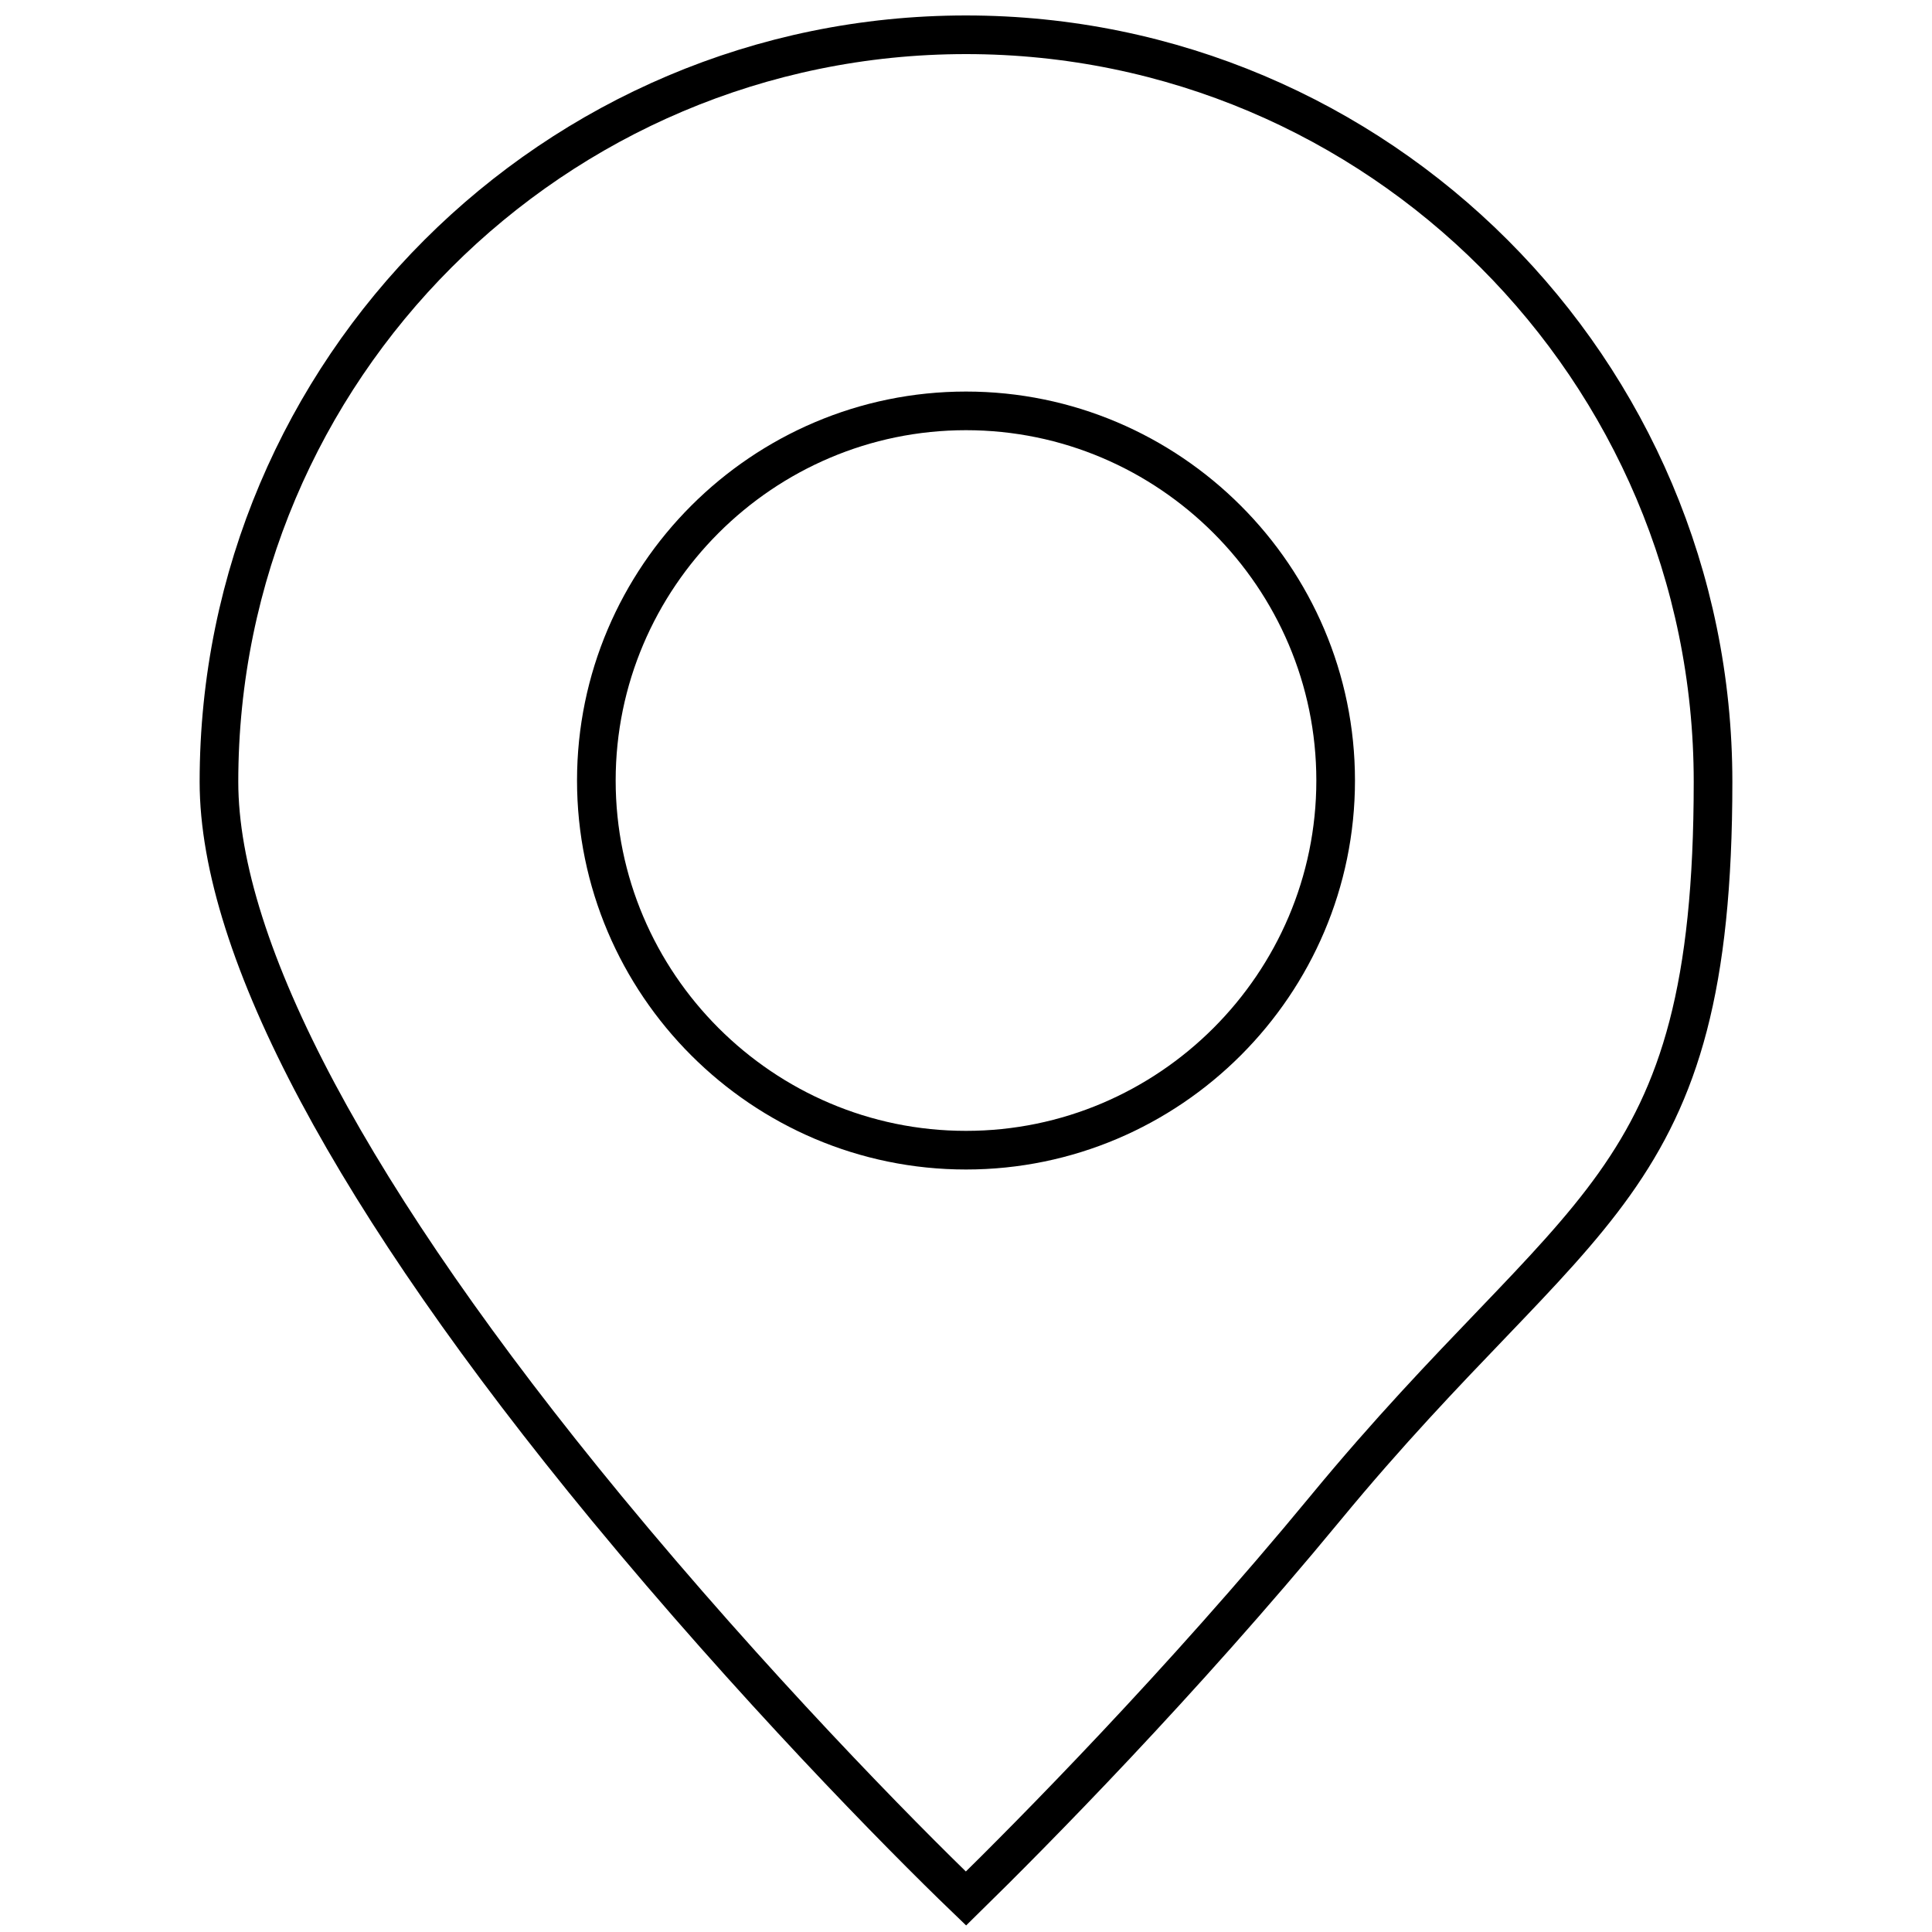
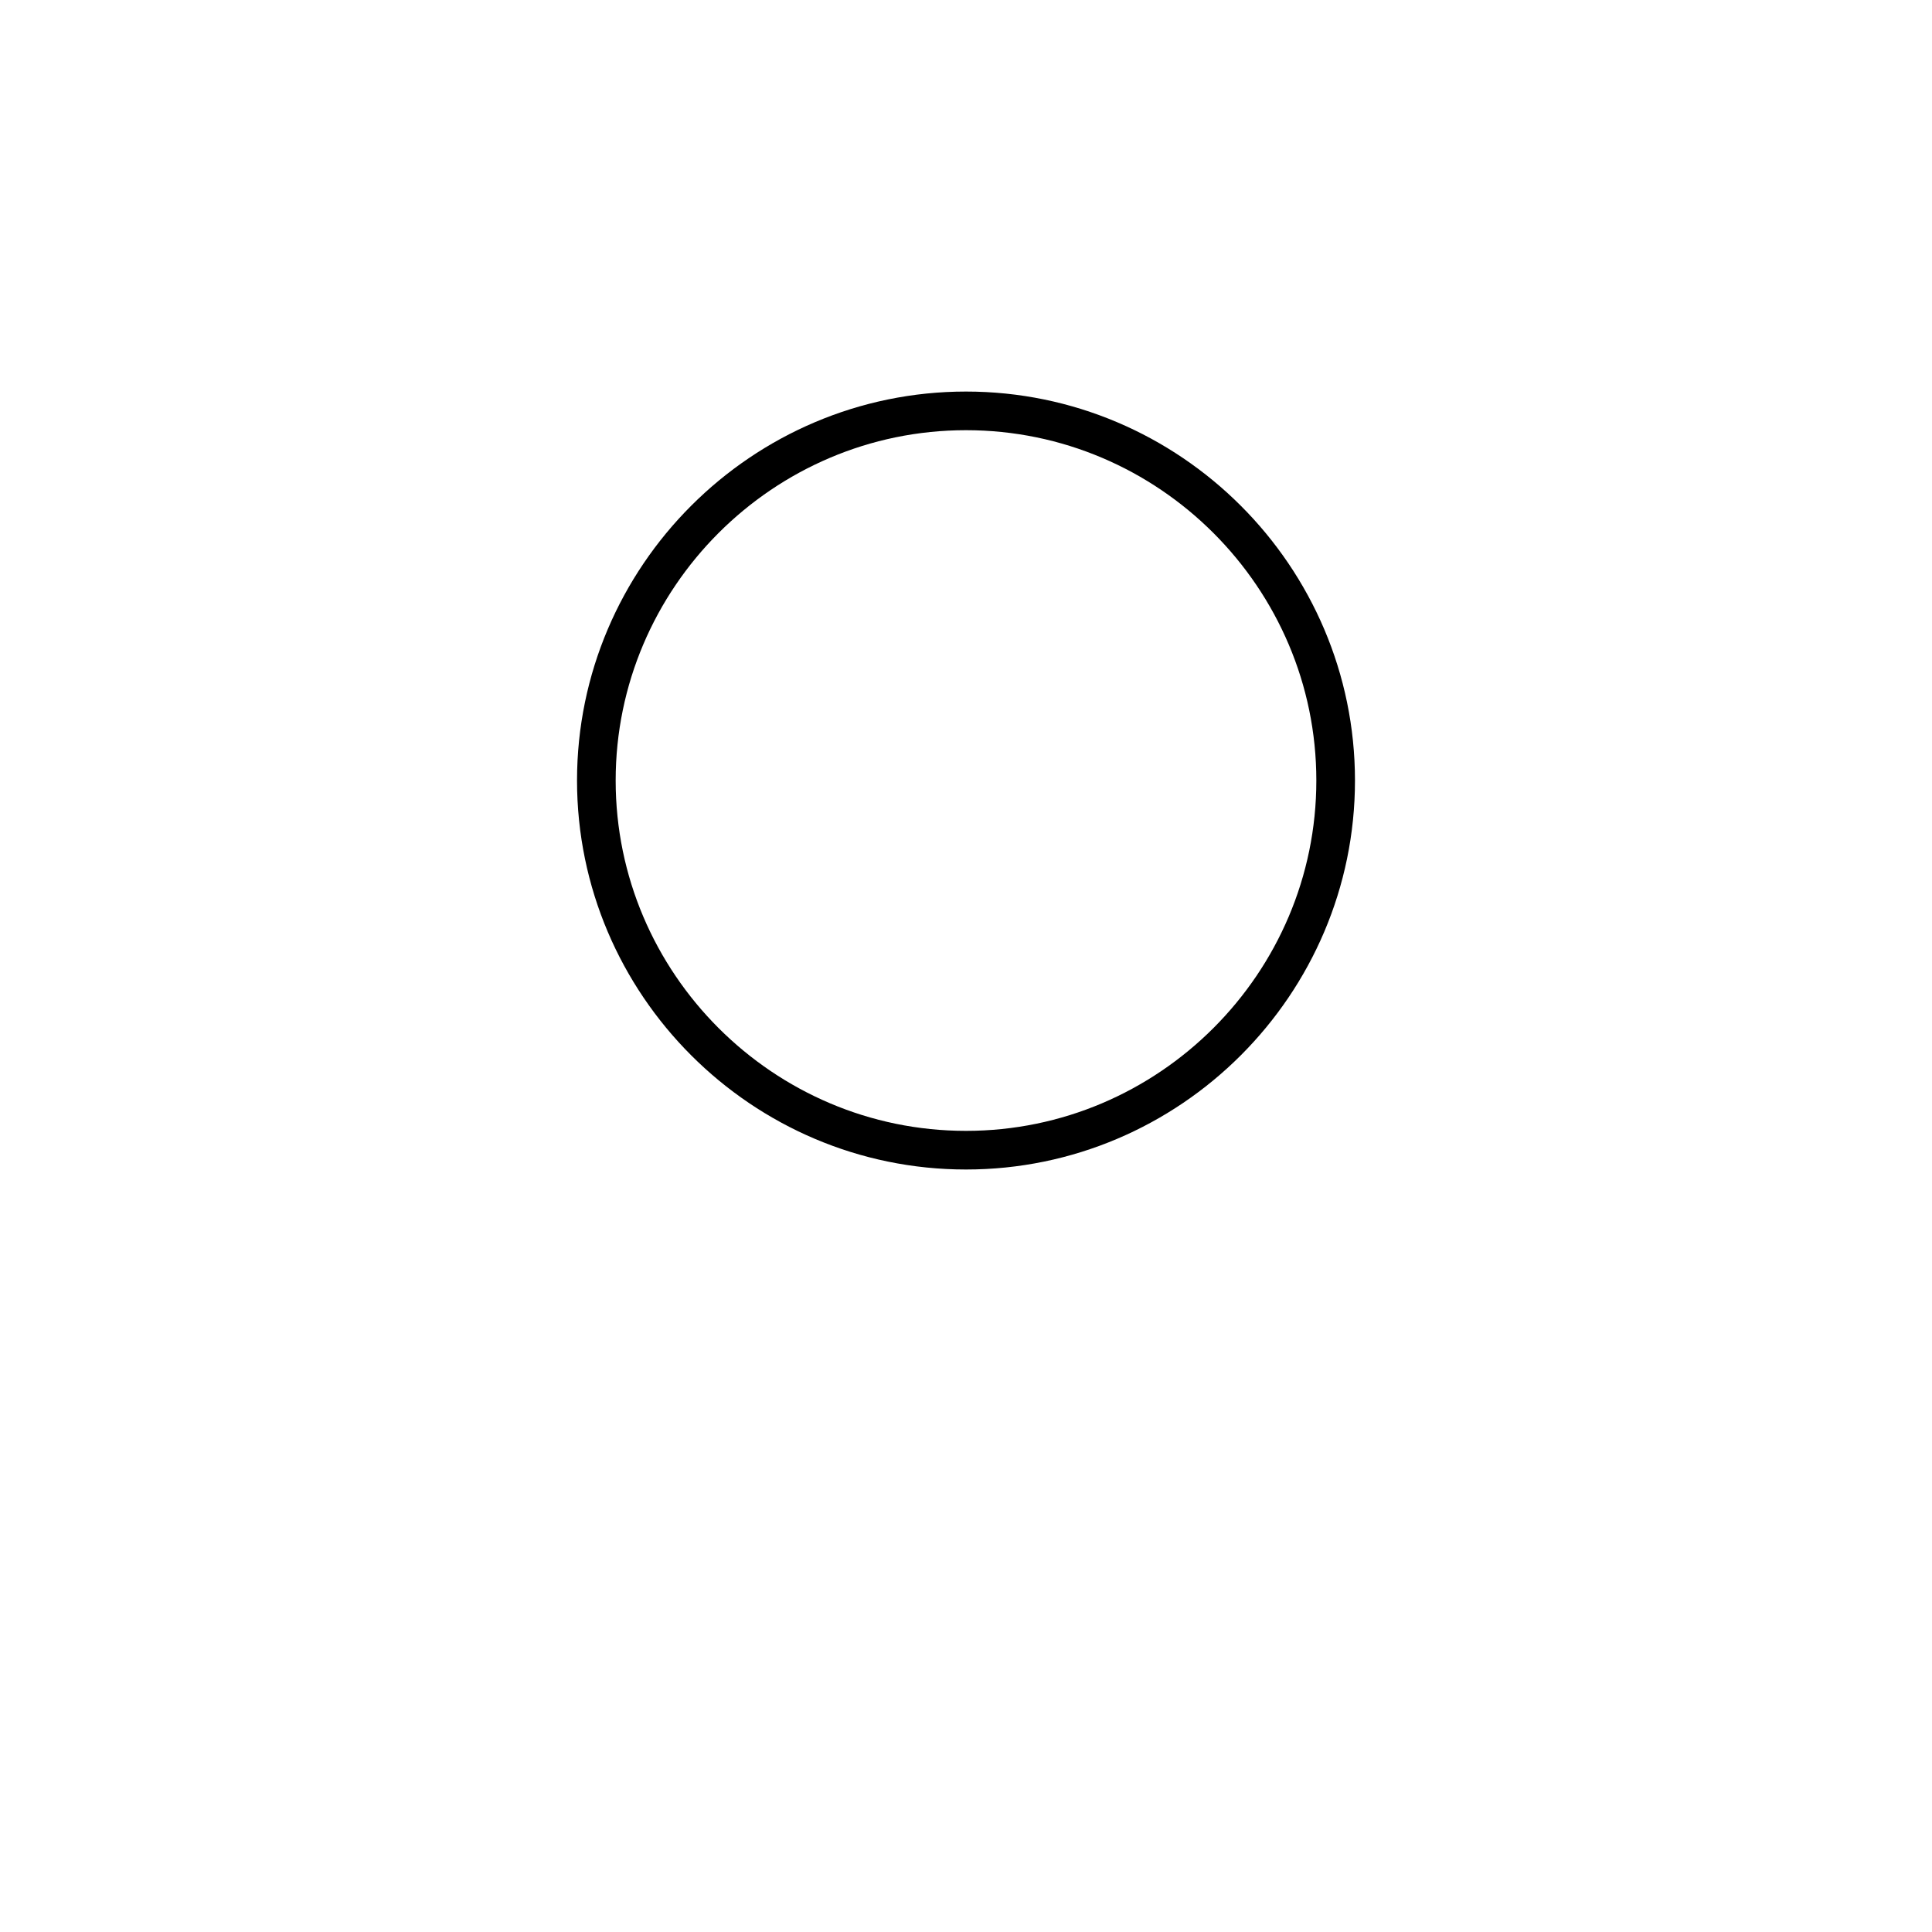
<svg xmlns="http://www.w3.org/2000/svg" id="Layer_1" data-name="Layer 1" version="1.1" viewBox="0 0 150 150">
  <defs>
    <style>
      .cls-1 {
        fill: none;
        stroke: #000;
        stroke-miterlimit: 10;
        stroke-width: 3px;
      }
    </style>
  </defs>
-   <path class="cls-1" d="M75,2.7c32,0,58,26,58,58s-10.4,32.5-30.1,56.4c-11.3,13.7-22.8,25.3-27.9,30.3-5.2-5-16.6-16.6-27.9-30.3-19.7-23.9-30.1-43.4-30.1-56.4C17,28.7,43,2.7,75,2.7" />
  <path class="cls-1" d="M75,31.9c15.8,0,28.7,12.9,28.7,28.7s-12.9,28.7-28.7,28.7-28.7-12.9-28.7-28.7,12.9-28.7,28.7-28.7" />
</svg>